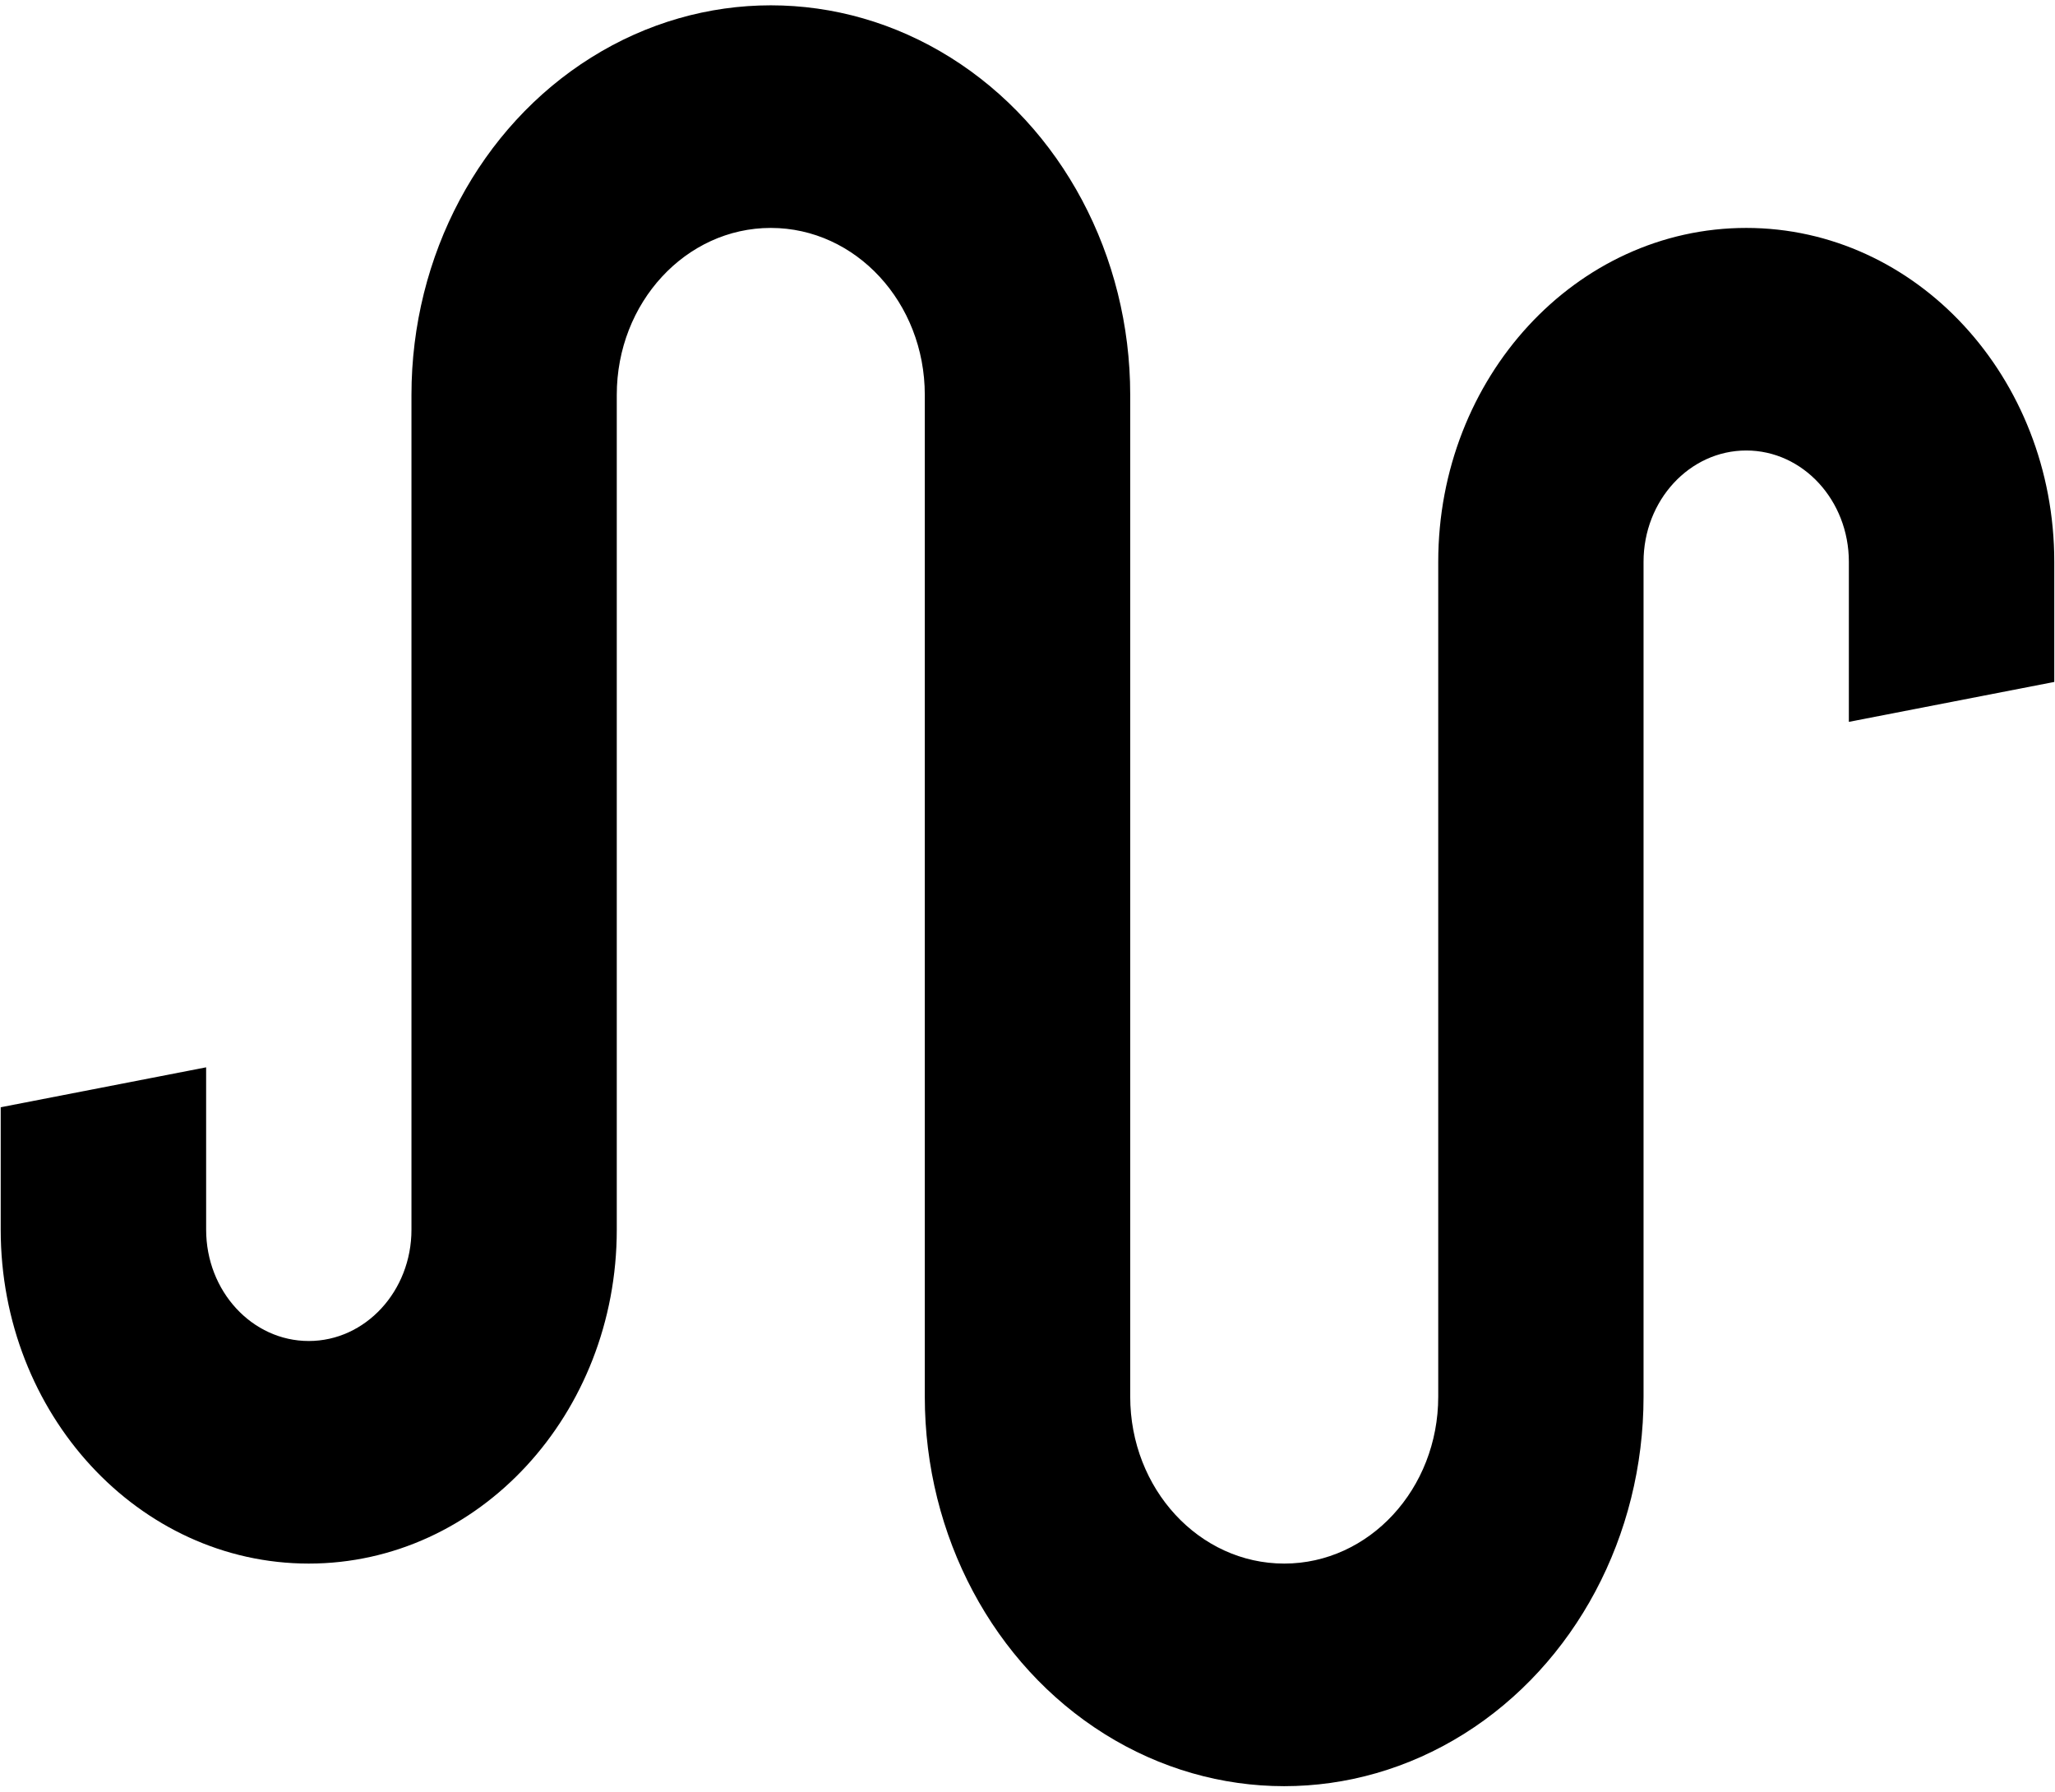
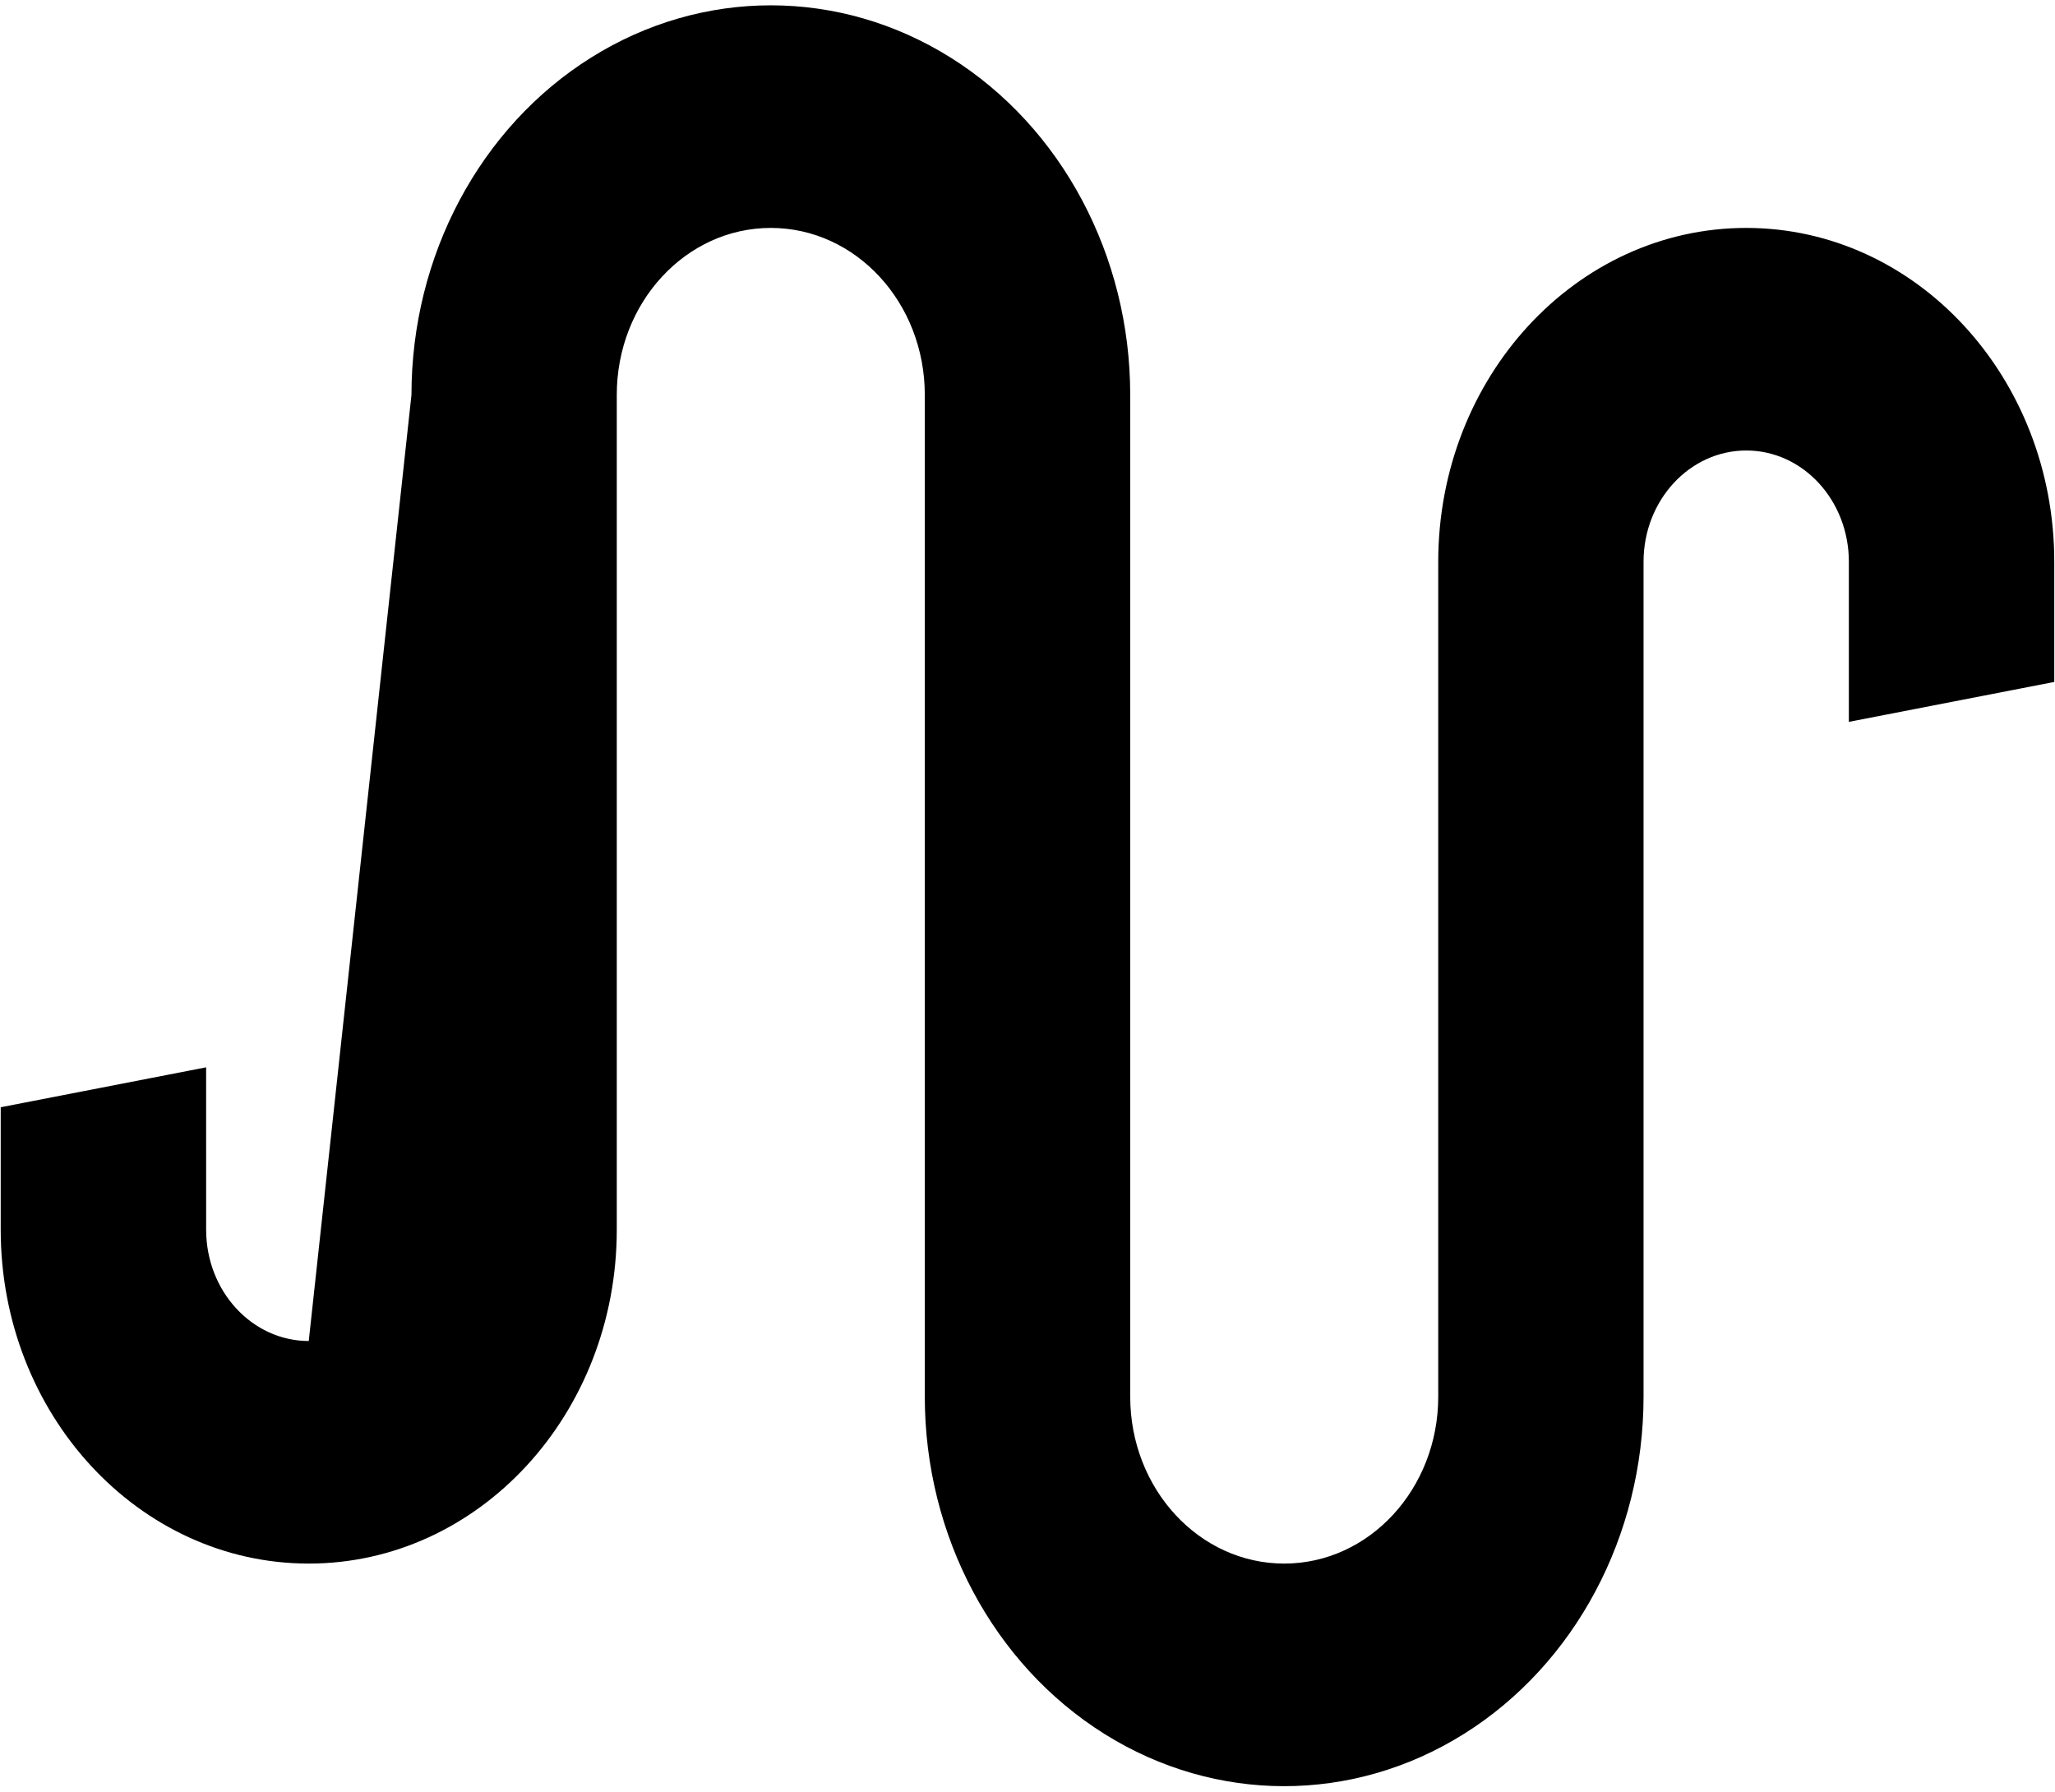
<svg xmlns="http://www.w3.org/2000/svg" width="359px" height="313px" viewBox="0 0 359 313" version="1.1">
  <title>Path Copy</title>
  <g id="Brand" stroke="none" stroke-width="1" fill="none" fill-rule="evenodd">
-     <path d="M166.049,10.049 C185.471,22.207 197.444,44.665 197.444,68.982 L197.444,243.978 C197.444,260.092 209.484,273.144 224.349,273.144 C239.197,273.144 251.254,260.092 251.254,243.978 L251.254,98.148 C251.254,65.938 275.334,39.817 305.064,39.817 C334.777,39.817 358.874,65.938 358.874,98.148 L358.874,119.129 L322.987,126.104 L322.989,98.148 C322.989,87.412 314.968,78.698 305.064,78.698 C295.159,78.698 287.121,87.412 287.121,98.148 L287.121,243.978 C287.121,268.295 275.149,290.751 255.726,302.912 C236.304,315.07 212.377,315.07 192.953,302.912 C173.531,290.753 161.558,268.295 161.558,243.978 L161.558,68.982 C161.558,52.868 149.518,39.817 134.653,39.817 C119.805,39.817 107.748,52.868 107.748,68.982 L107.748,214.812 C107.748,247.022 83.668,273.144 53.938,273.144 C24.224,273.144 0.124,247.022 0.124,214.812 L0.124,193.428 L36.009,186.453 L36.012,214.812 C36.012,225.549 44.034,234.262 53.938,234.262 C63.843,234.262 71.881,225.549 71.881,214.812 L71.881,68.982 C71.881,44.666 83.853,22.21 103.276,10.049 C122.698,-2.11 146.625,-2.11 166.049,10.049 Z" id="Path-Copy" fill="#000000" />
+     <path d="M166.049,10.049 C185.471,22.207 197.444,44.665 197.444,68.982 L197.444,243.978 C197.444,260.092 209.484,273.144 224.349,273.144 C239.197,273.144 251.254,260.092 251.254,243.978 L251.254,98.148 C251.254,65.938 275.334,39.817 305.064,39.817 C334.777,39.817 358.874,65.938 358.874,98.148 L358.874,119.129 L322.987,126.104 L322.989,98.148 C322.989,87.412 314.968,78.698 305.064,78.698 C295.159,78.698 287.121,87.412 287.121,98.148 L287.121,243.978 C287.121,268.295 275.149,290.751 255.726,302.912 C236.304,315.07 212.377,315.07 192.953,302.912 C173.531,290.753 161.558,268.295 161.558,243.978 L161.558,68.982 C161.558,52.868 149.518,39.817 134.653,39.817 C119.805,39.817 107.748,52.868 107.748,68.982 L107.748,214.812 C107.748,247.022 83.668,273.144 53.938,273.144 C24.224,273.144 0.124,247.022 0.124,214.812 L0.124,193.428 L36.009,186.453 L36.012,214.812 C36.012,225.549 44.034,234.262 53.938,234.262 L71.881,68.982 C71.881,44.666 83.853,22.21 103.276,10.049 C122.698,-2.11 146.625,-2.11 166.049,10.049 Z" id="Path-Copy" fill="#000000" />
  </g>
</svg>